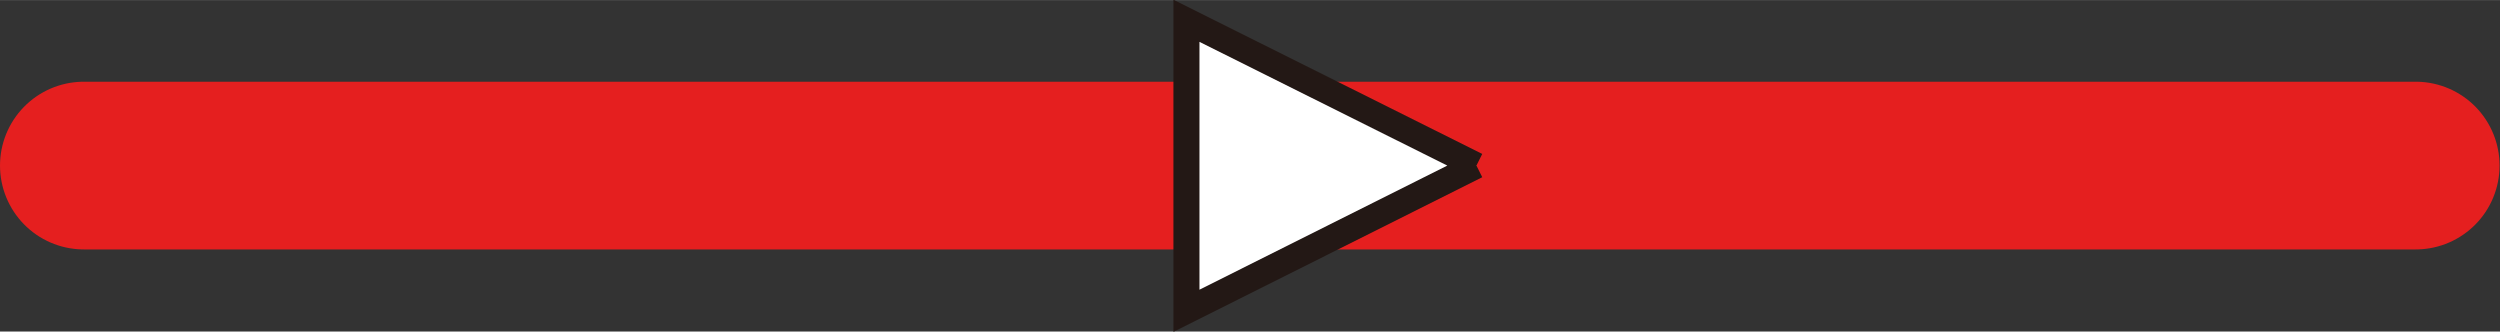
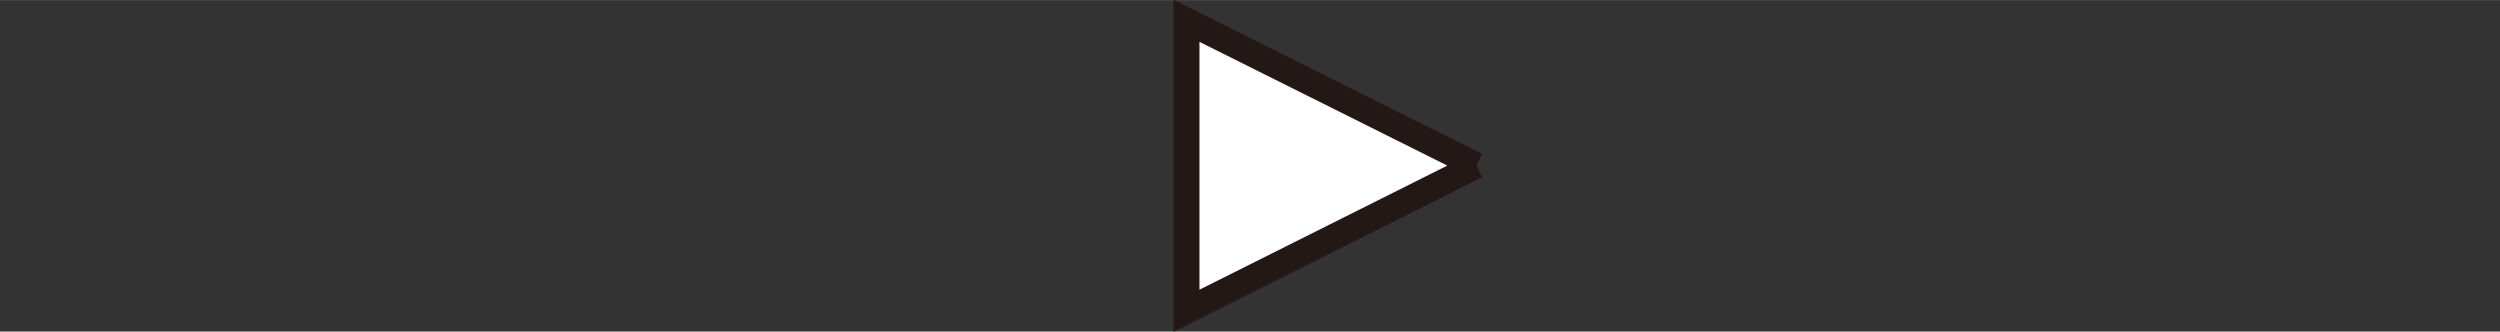
<svg xmlns="http://www.w3.org/2000/svg" id="_紙_図j" width="19.98mm" height="2.65mm" viewBox="0 0 56.64 7.51">
  <rect x="0" y="0" width="56.64" height="7.51" fill="#333333" stroke="none" />
  <defs>
    <style>.cls-1{fill:#fff;stroke:#231815;stroke-width:.59px;}.cls-2{fill:none;stroke:#e51f1f;stroke-linecap:round;stroke-linejoin:round;stroke-width:3.8px;}</style>
  </defs>
-   <line class="cls-2" x1="1.9" y1="3.75" x2="54.73" y2="3.75" />
  <polyline class="cls-1" points="33.45 3.75 26.88 .47 26.88 7.04 33.45 3.75" />
</svg>